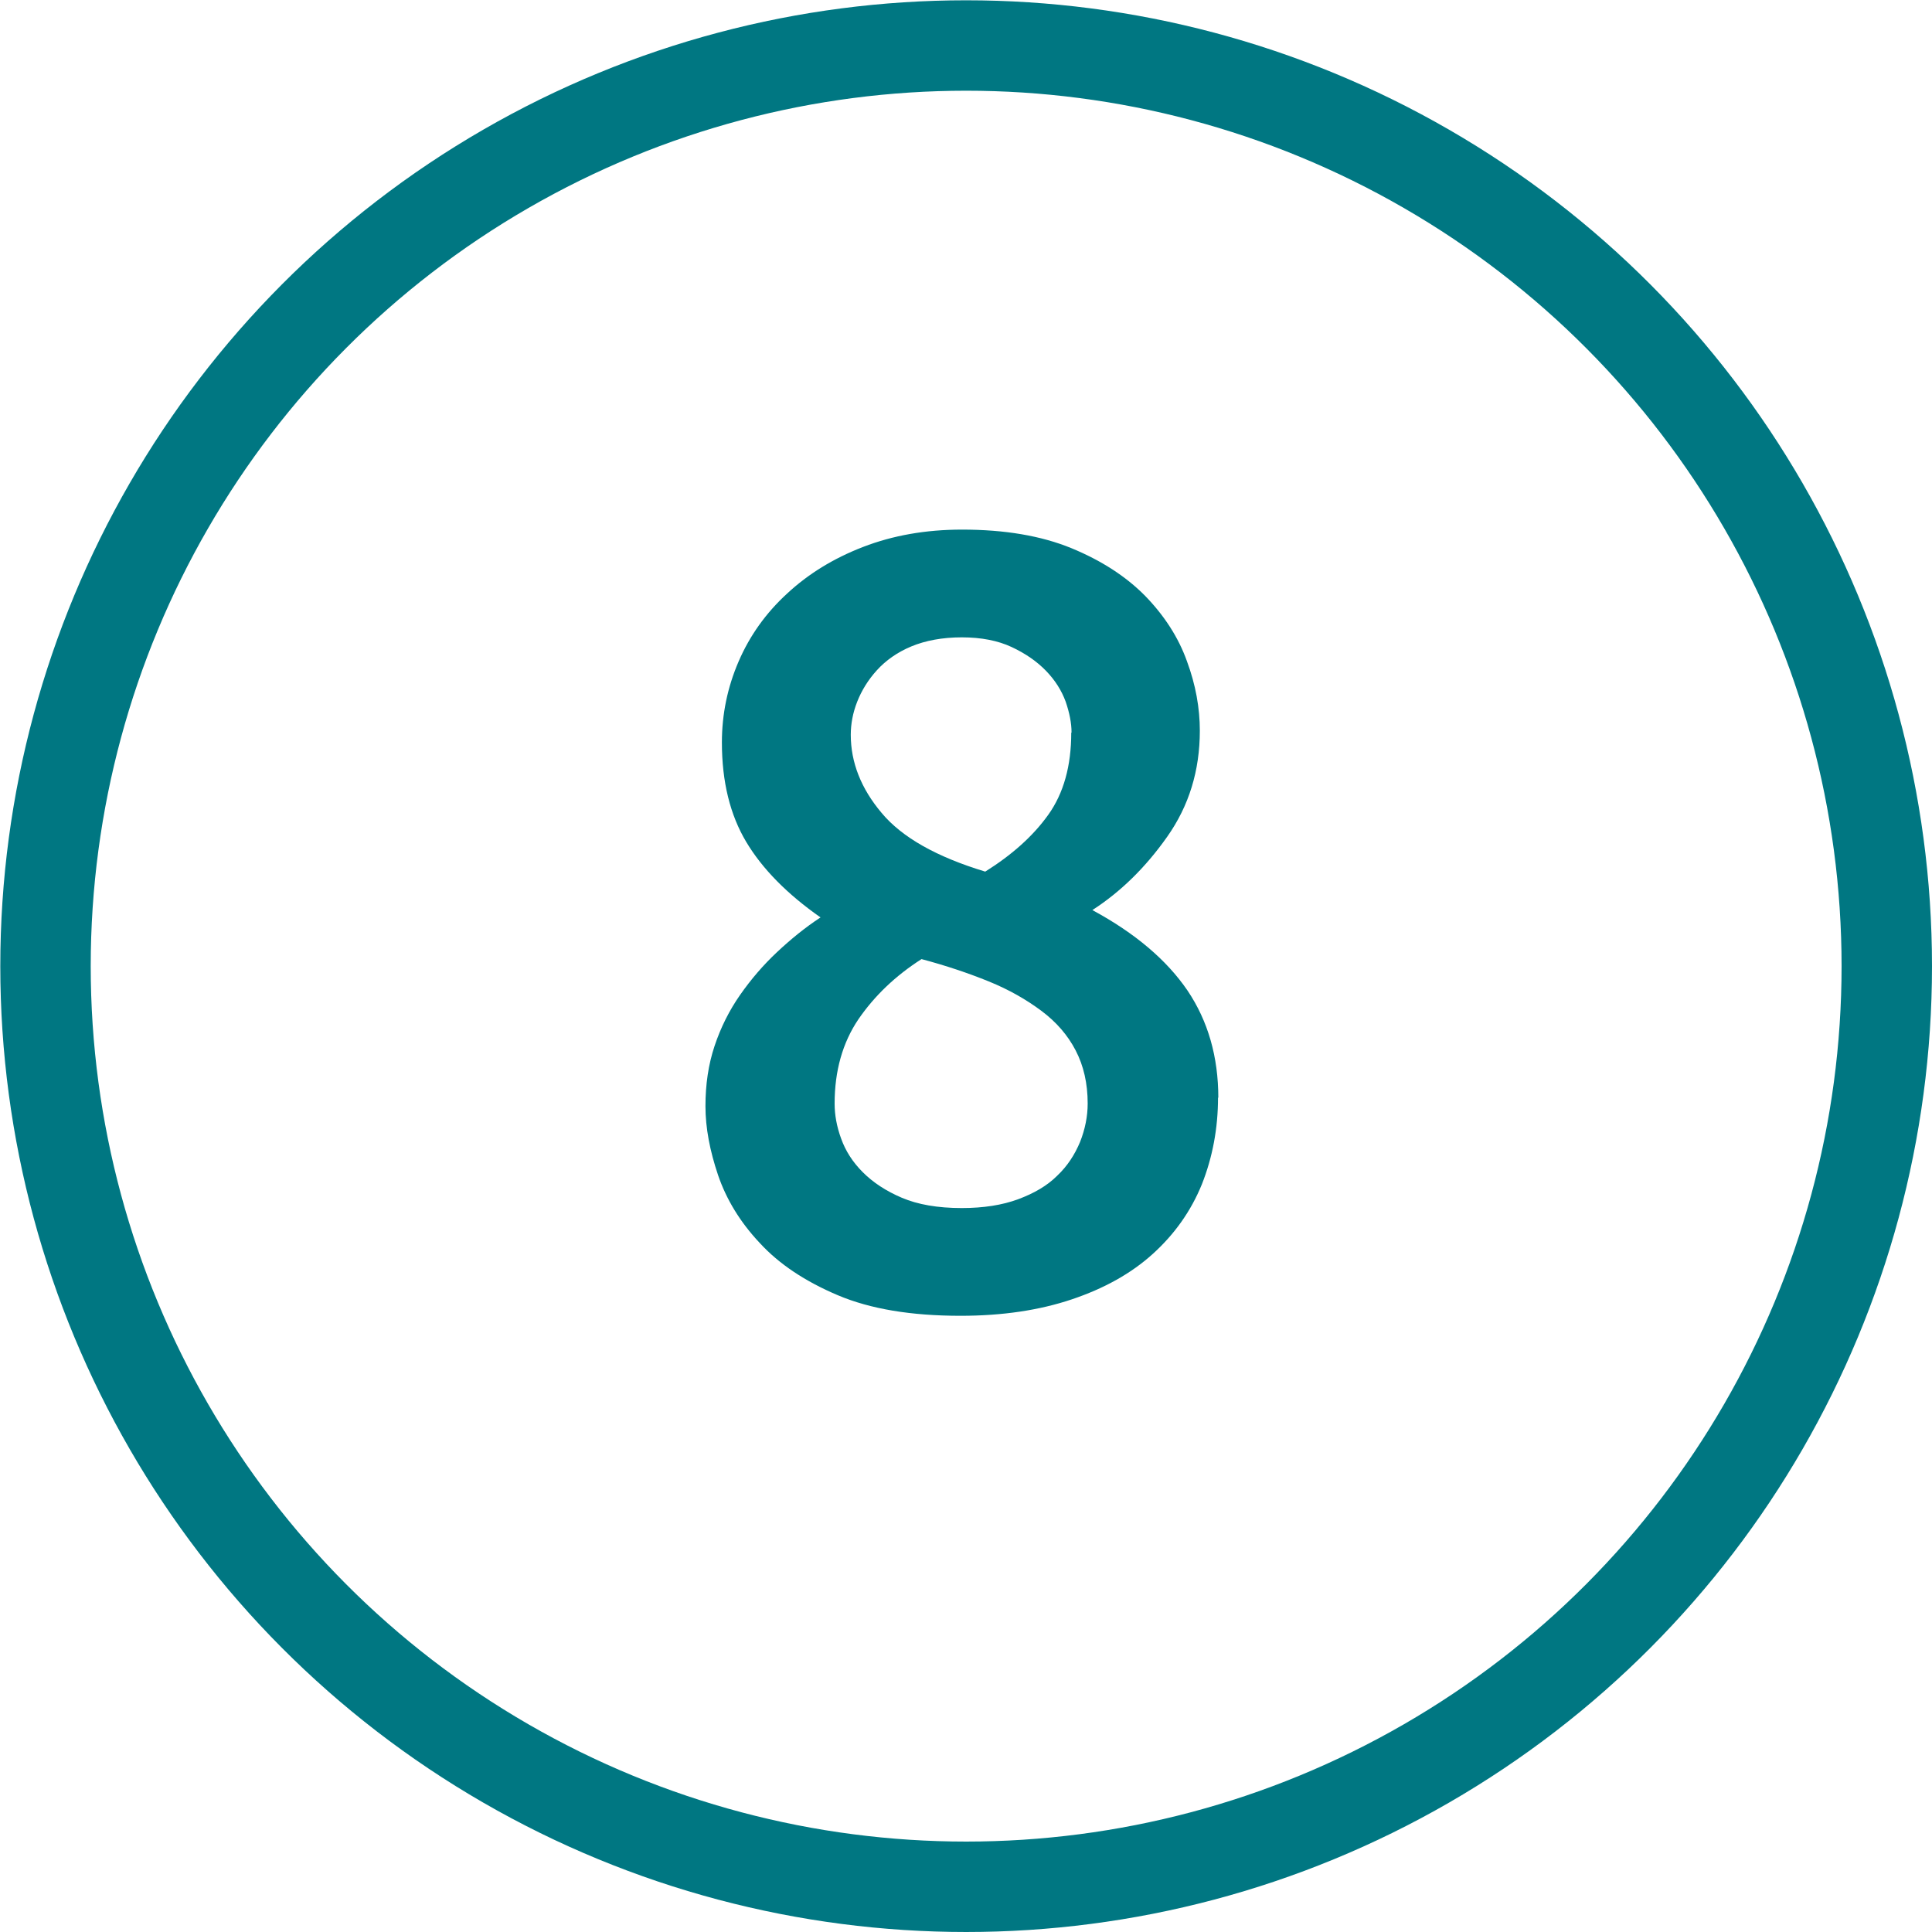
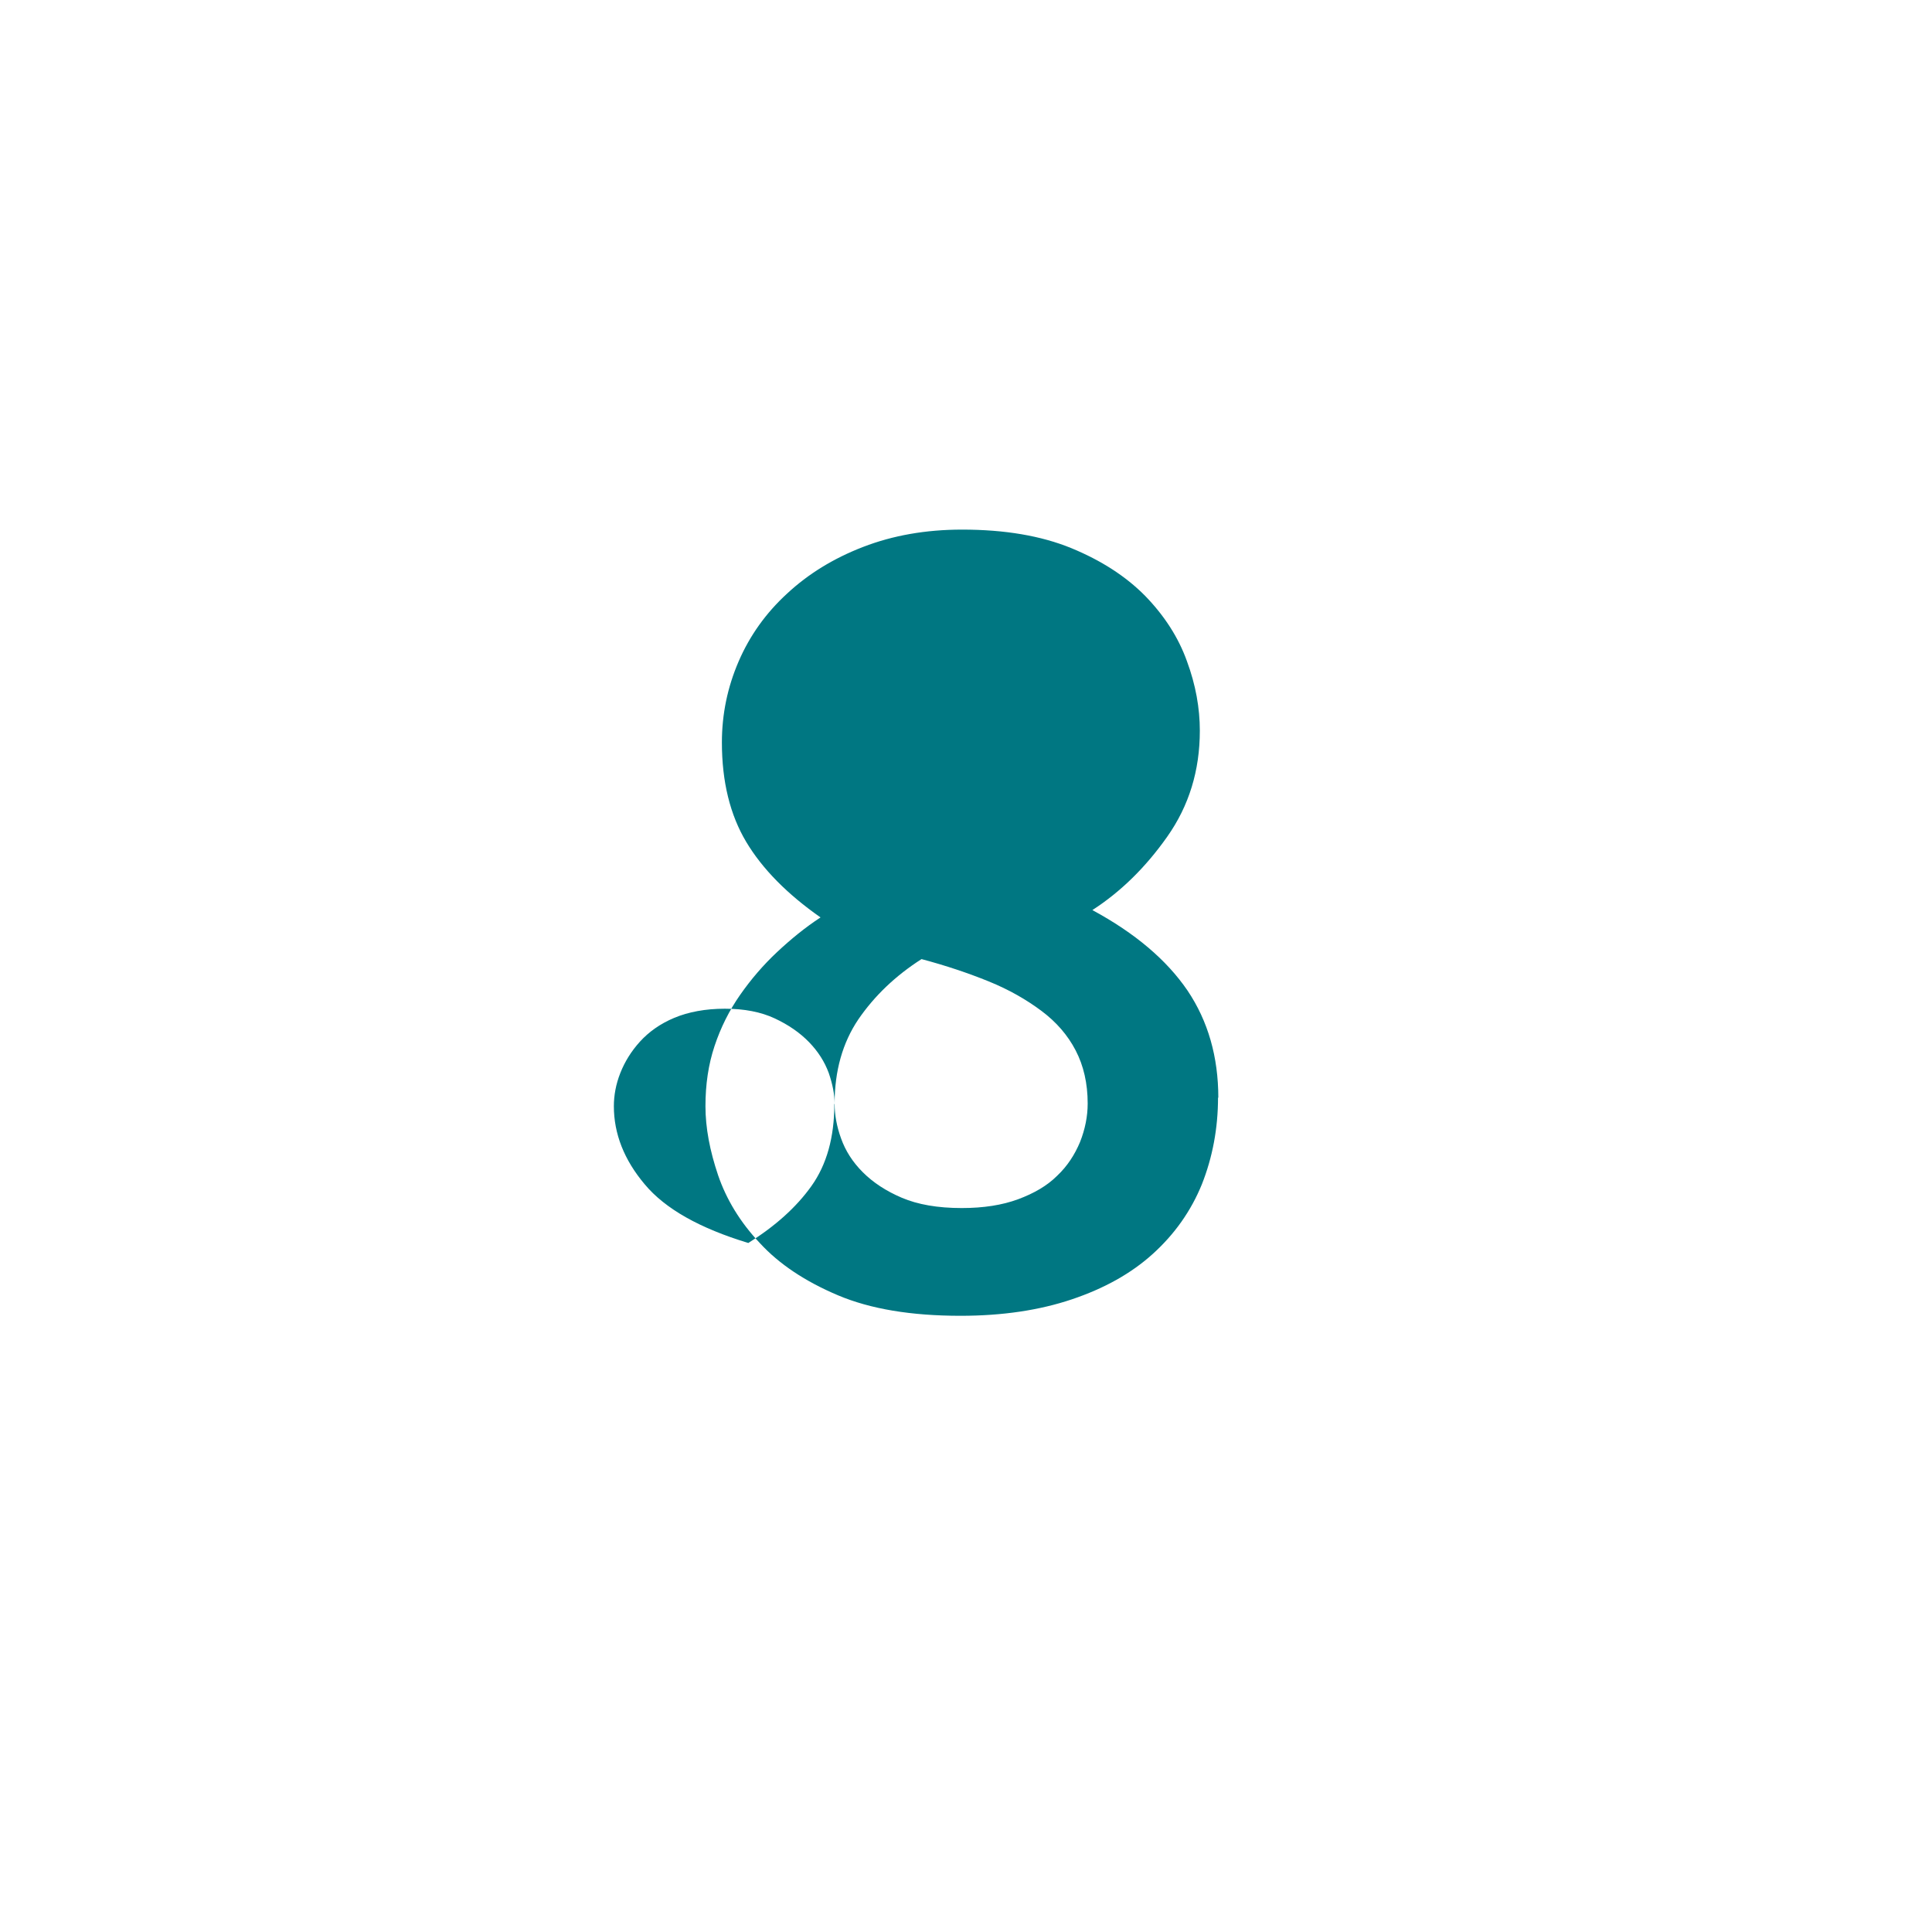
<svg xmlns="http://www.w3.org/2000/svg" id="Ebene_2" width="65.81" height="65.81" viewBox="0 0 65.81 65.81">
  <defs>
    <style>.cls-1{fill:#007782;}.cls-2{fill:none;stroke:#007782;stroke-miterlimit:10;stroke-width:3.08px;}</style>
  </defs>
  <g id="Ebene_2-2">
-     <circle class="cls-2" cx="32.91" cy="32.91" r="31.36" />
-     <path class="cls-1" d="m41.49,37.38c0,1.06-.19,2.05-.55,2.96-.37.91-.93,1.7-1.67,2.37-.74.67-1.66,1.18-2.76,1.55-1.1.37-2.36.56-3.79.56-1.68,0-3.07-.23-4.18-.7-1.11-.47-2-1.06-2.66-1.78-.67-.71-1.14-1.49-1.42-2.31-.28-.83-.43-1.61-.43-2.35s.1-1.42.31-2.05c.21-.63.5-1.21.87-1.74.37-.53.79-1.02,1.26-1.46.47-.44.96-.84,1.48-1.18-1.13-.79-1.98-1.65-2.53-2.57-.55-.92-.83-2.05-.83-3.39,0-.96.19-1.88.57-2.76.38-.88.93-1.65,1.65-2.31.72-.67,1.58-1.2,2.59-1.59,1.01-.39,2.13-.59,3.37-.59,1.46,0,2.69.21,3.72.63,1.02.42,1.86.96,2.52,1.63.65.67,1.13,1.41,1.42,2.22.3.81.44,1.6.44,2.37,0,1.36-.37,2.56-1.11,3.61-.74,1.05-1.59,1.88-2.55,2.5,1.46.79,2.53,1.7,3.24,2.74.7,1.04,1.05,2.26,1.05,3.66Zm-13.06.22c0,.37.07.77.22,1.18.15.42.39.8.74,1.15.35.35.79.64,1.33.87.54.23,1.22.35,2.04.35.74,0,1.38-.1,1.92-.3.54-.2.99-.46,1.33-.8.35-.33.6-.72.78-1.15.17-.43.26-.87.26-1.31,0-.69-.14-1.29-.41-1.81-.27-.52-.66-.97-1.17-1.35-.51-.38-1.1-.72-1.79-1-.69-.28-1.46-.54-2.29-.76-.89.57-1.6,1.25-2.15,2.05-.54.8-.81,1.76-.81,2.87Zm8.07-12.65c0-.32-.07-.67-.2-1.05-.14-.38-.36-.73-.67-1.05-.31-.32-.7-.59-1.17-.81-.47-.22-1.04-.33-1.7-.33s-1.24.11-1.72.31-.87.48-1.17.81-.52.69-.67,1.07c-.15.38-.22.76-.22,1.13,0,.94.35,1.83,1.05,2.66.7.84,1.88,1.5,3.53,2,.91-.57,1.63-1.21,2.15-1.94s.78-1.66.78-2.79Z" />
+     <path class="cls-1" d="m41.49,37.38c0,1.06-.19,2.05-.55,2.96-.37.91-.93,1.7-1.67,2.37-.74.67-1.66,1.18-2.76,1.55-1.1.37-2.36.56-3.79.56-1.68,0-3.07-.23-4.18-.7-1.11-.47-2-1.06-2.66-1.78-.67-.71-1.14-1.49-1.42-2.31-.28-.83-.43-1.61-.43-2.35s.1-1.42.31-2.05c.21-.63.5-1.21.87-1.74.37-.53.79-1.02,1.26-1.46.47-.44.96-.84,1.48-1.18-1.13-.79-1.98-1.65-2.53-2.57-.55-.92-.83-2.05-.83-3.39,0-.96.19-1.88.57-2.76.38-.88.93-1.65,1.65-2.31.72-.67,1.58-1.2,2.59-1.59,1.01-.39,2.13-.59,3.37-.59,1.46,0,2.69.21,3.72.63,1.02.42,1.86.96,2.52,1.63.65.67,1.13,1.41,1.42,2.22.3.81.44,1.6.44,2.37,0,1.36-.37,2.56-1.11,3.61-.74,1.05-1.59,1.88-2.55,2.5,1.46.79,2.53,1.7,3.24,2.74.7,1.04,1.05,2.26,1.05,3.66Zm-13.06.22c0,.37.07.77.22,1.18.15.42.39.8.74,1.15.35.35.79.64,1.33.87.54.23,1.22.35,2.04.35.74,0,1.38-.1,1.92-.3.54-.2.99-.46,1.33-.8.35-.33.6-.72.78-1.15.17-.43.26-.87.26-1.31,0-.69-.14-1.29-.41-1.81-.27-.52-.66-.97-1.17-1.35-.51-.38-1.1-.72-1.79-1-.69-.28-1.46-.54-2.29-.76-.89.57-1.6,1.25-2.15,2.05-.54.8-.81,1.76-.81,2.87Zc0-.32-.07-.67-.2-1.05-.14-.38-.36-.73-.67-1.05-.31-.32-.7-.59-1.17-.81-.47-.22-1.04-.33-1.7-.33s-1.24.11-1.72.31-.87.48-1.17.81-.52.69-.67,1.07c-.15.38-.22.76-.22,1.13,0,.94.35,1.83,1.05,2.66.7.84,1.88,1.5,3.53,2,.91-.57,1.63-1.21,2.15-1.94s.78-1.66.78-2.79Z" />
  </g>
</svg>